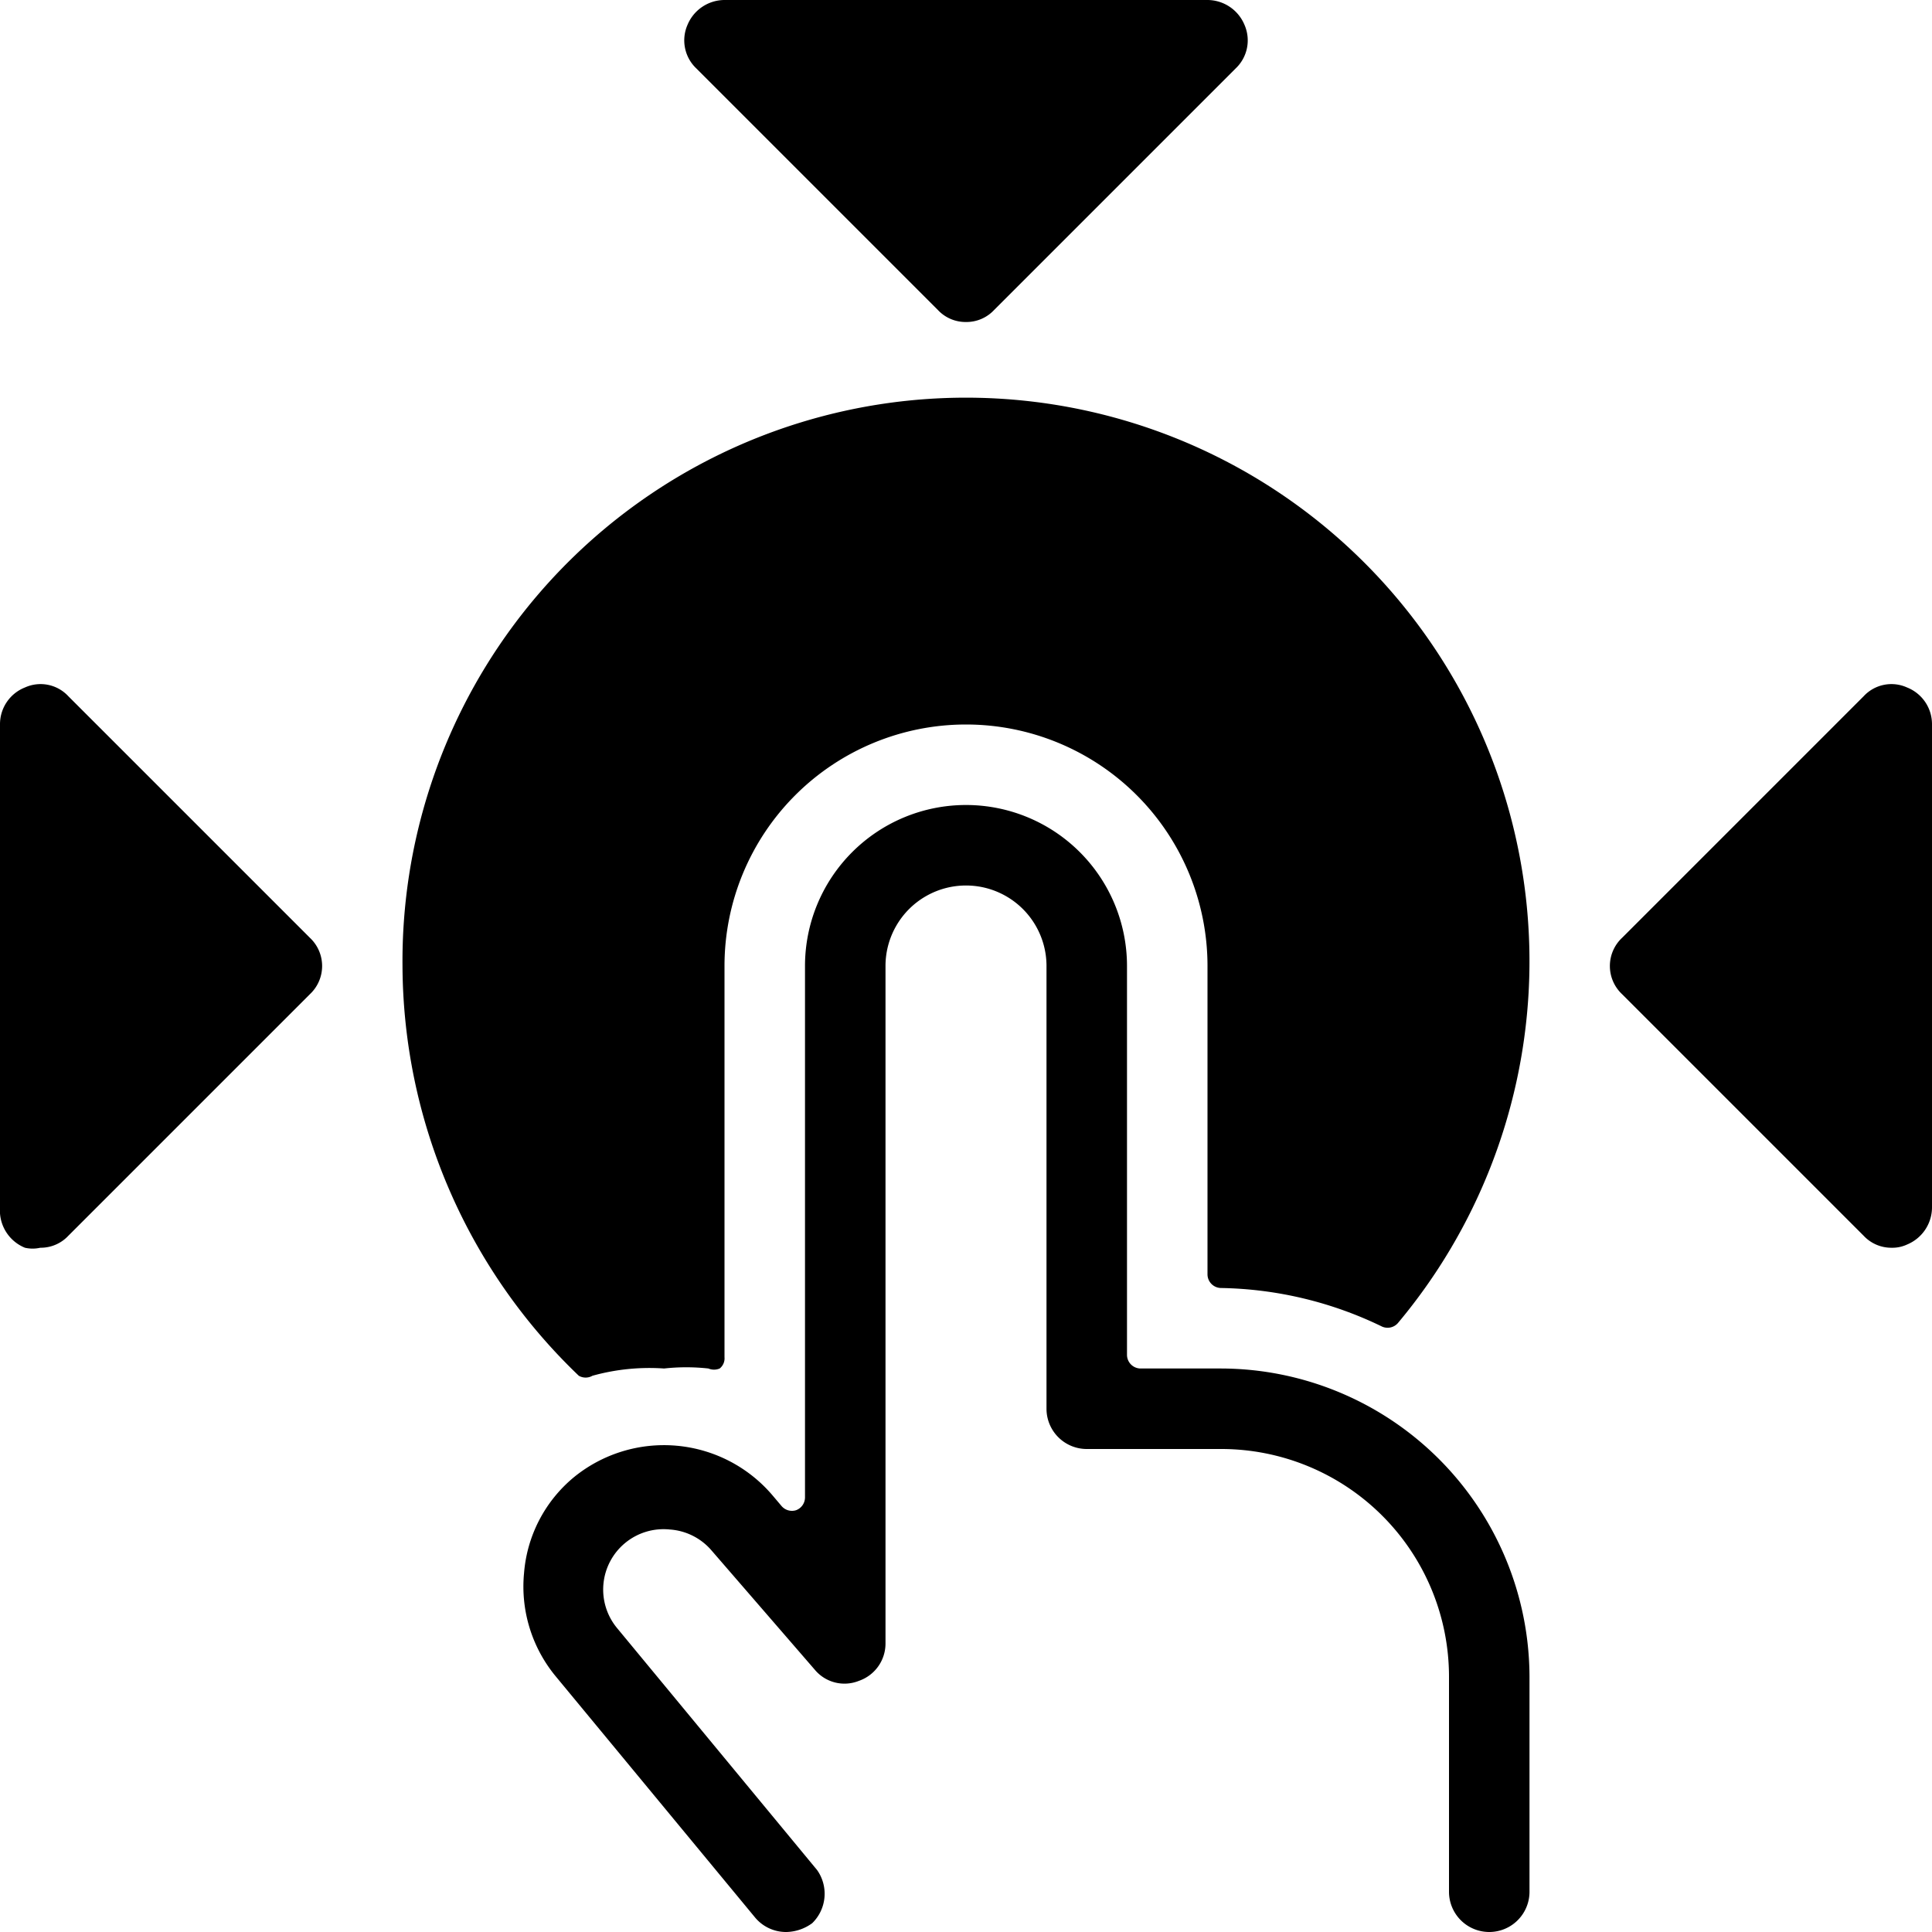
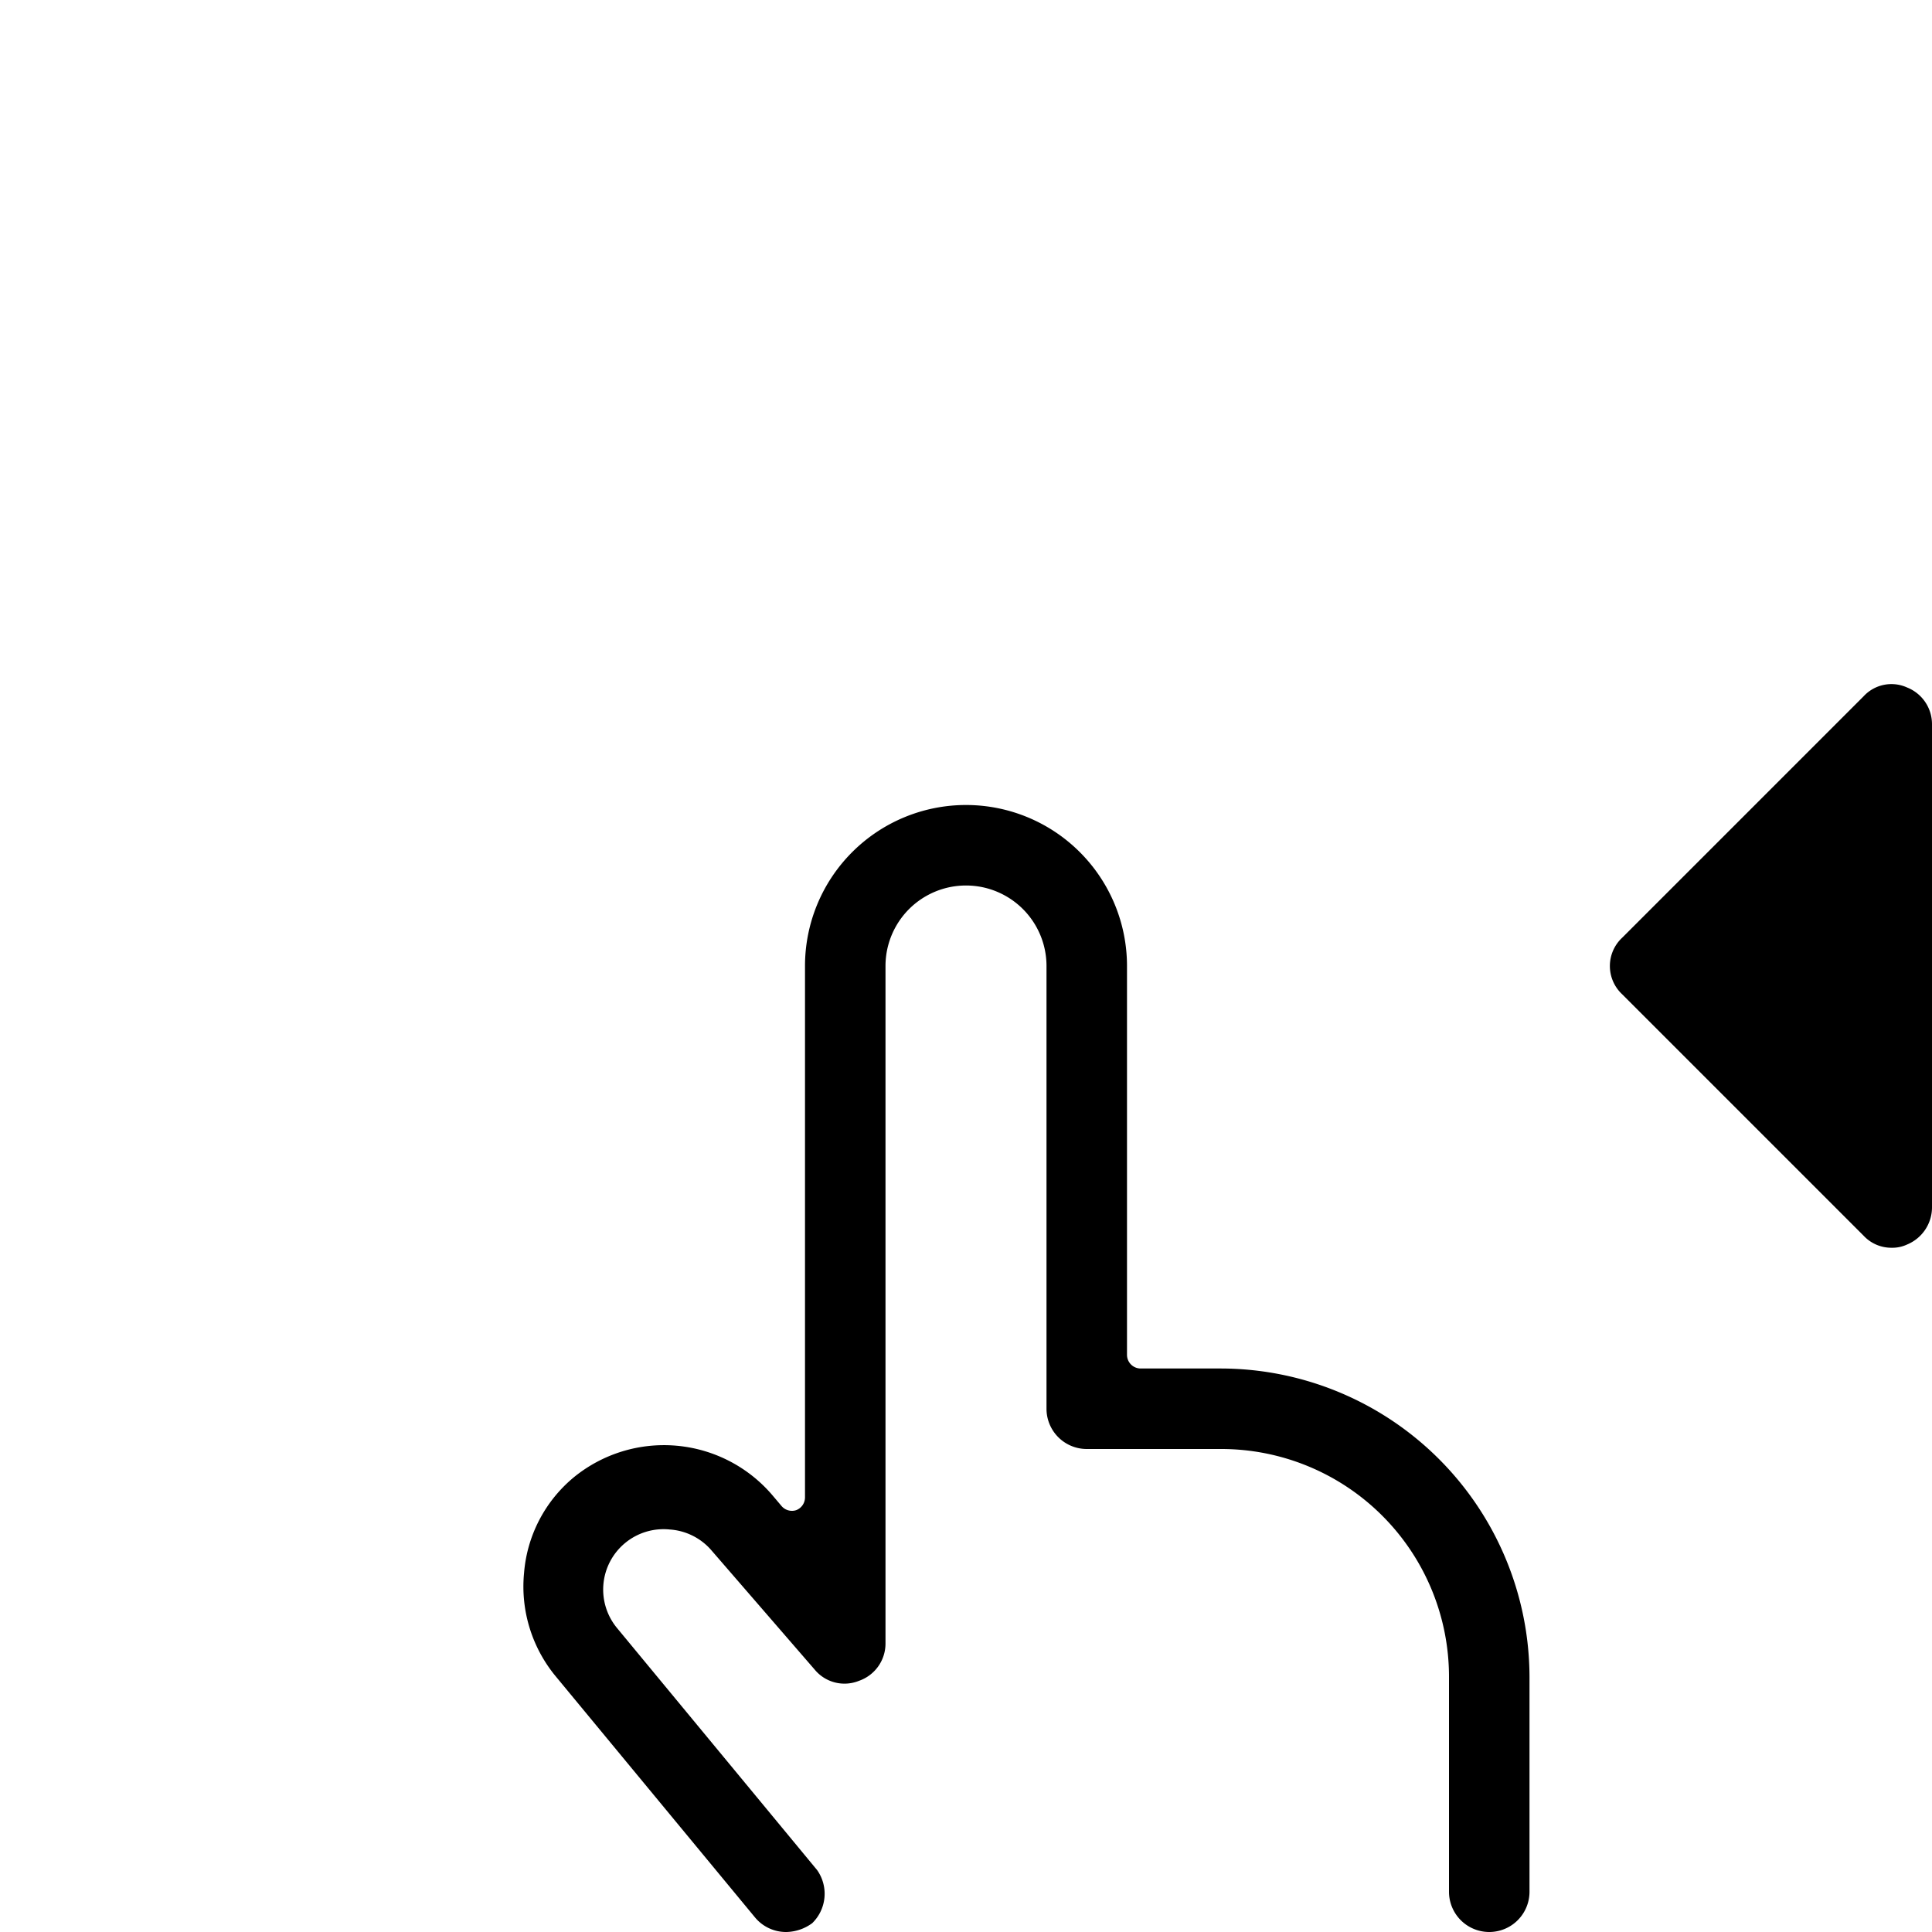
<svg xmlns="http://www.w3.org/2000/svg" viewBox="0 0 24 24">
  <g>
-     <path d="M12 4a0.47 0.47 0 0 1 -0.35 -0.15l-3 -3a0.48 0.48 0 0 1 -0.11 -0.54A0.5 0.5 0 0 1 9 0h6a0.5 0.5 0 0 1 0.46 0.31 0.48 0.48 0 0 1 -0.11 0.54l-3 3A0.47 0.47 0 0 1 12 4Z" fill="#000000" stroke-width="1" />
    <path d="M23.5 15.5a0.47 0.47 0 0 1 -0.35 -0.15l-3 -3a0.48 0.48 0 0 1 0 -0.7l3 -3a0.47 0.47 0 0 1 0.54 -0.11A0.49 0.49 0 0 1 24 9v6a0.5 0.5 0 0 1 -0.31 0.46 0.43 0.43 0 0 1 -0.19 0.04Z" fill="#000000" stroke-width="1" />
-     <path d="M0.5 15.5a0.43 0.43 0 0 1 -0.19 0A0.5 0.5 0 0 1 0 15V9a0.49 0.49 0 0 1 0.31 -0.46 0.47 0.47 0 0 1 0.54 0.11l3 3a0.48 0.48 0 0 1 0 0.7l-3 3a0.47 0.47 0 0 1 -0.35 0.15Z" fill="#000000" stroke-width="1" />
-     <path d="M8.25 17a2.51 2.51 0 0 1 0.55 0 0.18 0.18 0 0 0 0.14 0 0.16 0.16 0 0 0 0.06 -0.14V12a3 3 0 0 1 6 0v3.83a0.17 0.17 0 0 0 0.17 0.17 4.75 4.75 0 0 1 2 0.48 0.17 0.17 0 0 0 0.2 -0.05A7 7 0 1 0 5 12a7.08 7.08 0 0 0 2.19 5.09 0.17 0.17 0 0 0 0.17 0 2.64 2.64 0 0 1 0.89 -0.09Z" fill="#000000" stroke-width="1" />
    <path d="M10.09 23.89a0.56 0.56 0 0 1 -0.32 0.11 0.5 0.5 0 0 1 -0.39 -0.18l-2.48 -3a1.75 1.75 0 0 1 -0.39 -1.28 1.72 1.72 0 0 1 0.62 -1.19 1.77 1.77 0 0 1 2.47 0.23l0.11 0.13a0.17 0.17 0 0 0 0.18 0.05 0.17 0.17 0 0 0 0.11 -0.16V12a2 2 0 0 1 4 0v4.83a0.17 0.17 0 0 0 0.17 0.17h1A3.84 3.84 0 0 1 19 20.83v2.67a0.5 0.5 0 0 1 -1 0v-2.67A2.83 2.83 0 0 0 15.17 18H13.5a0.5 0.5 0 0 1 -0.5 -0.5V12a1 1 0 0 0 -2 0v8.42a0.49 0.49 0 0 1 -0.33 0.46 0.48 0.48 0 0 1 -0.55 -0.14l-1.29 -1.49a0.75 0.75 0 0 0 -0.51 -0.25 0.75 0.75 0 0 0 -0.65 1.23l2.48 3a0.51 0.51 0 0 1 -0.06 0.66Z" fill="#000000" stroke-width="1" />
  </g>
</svg>